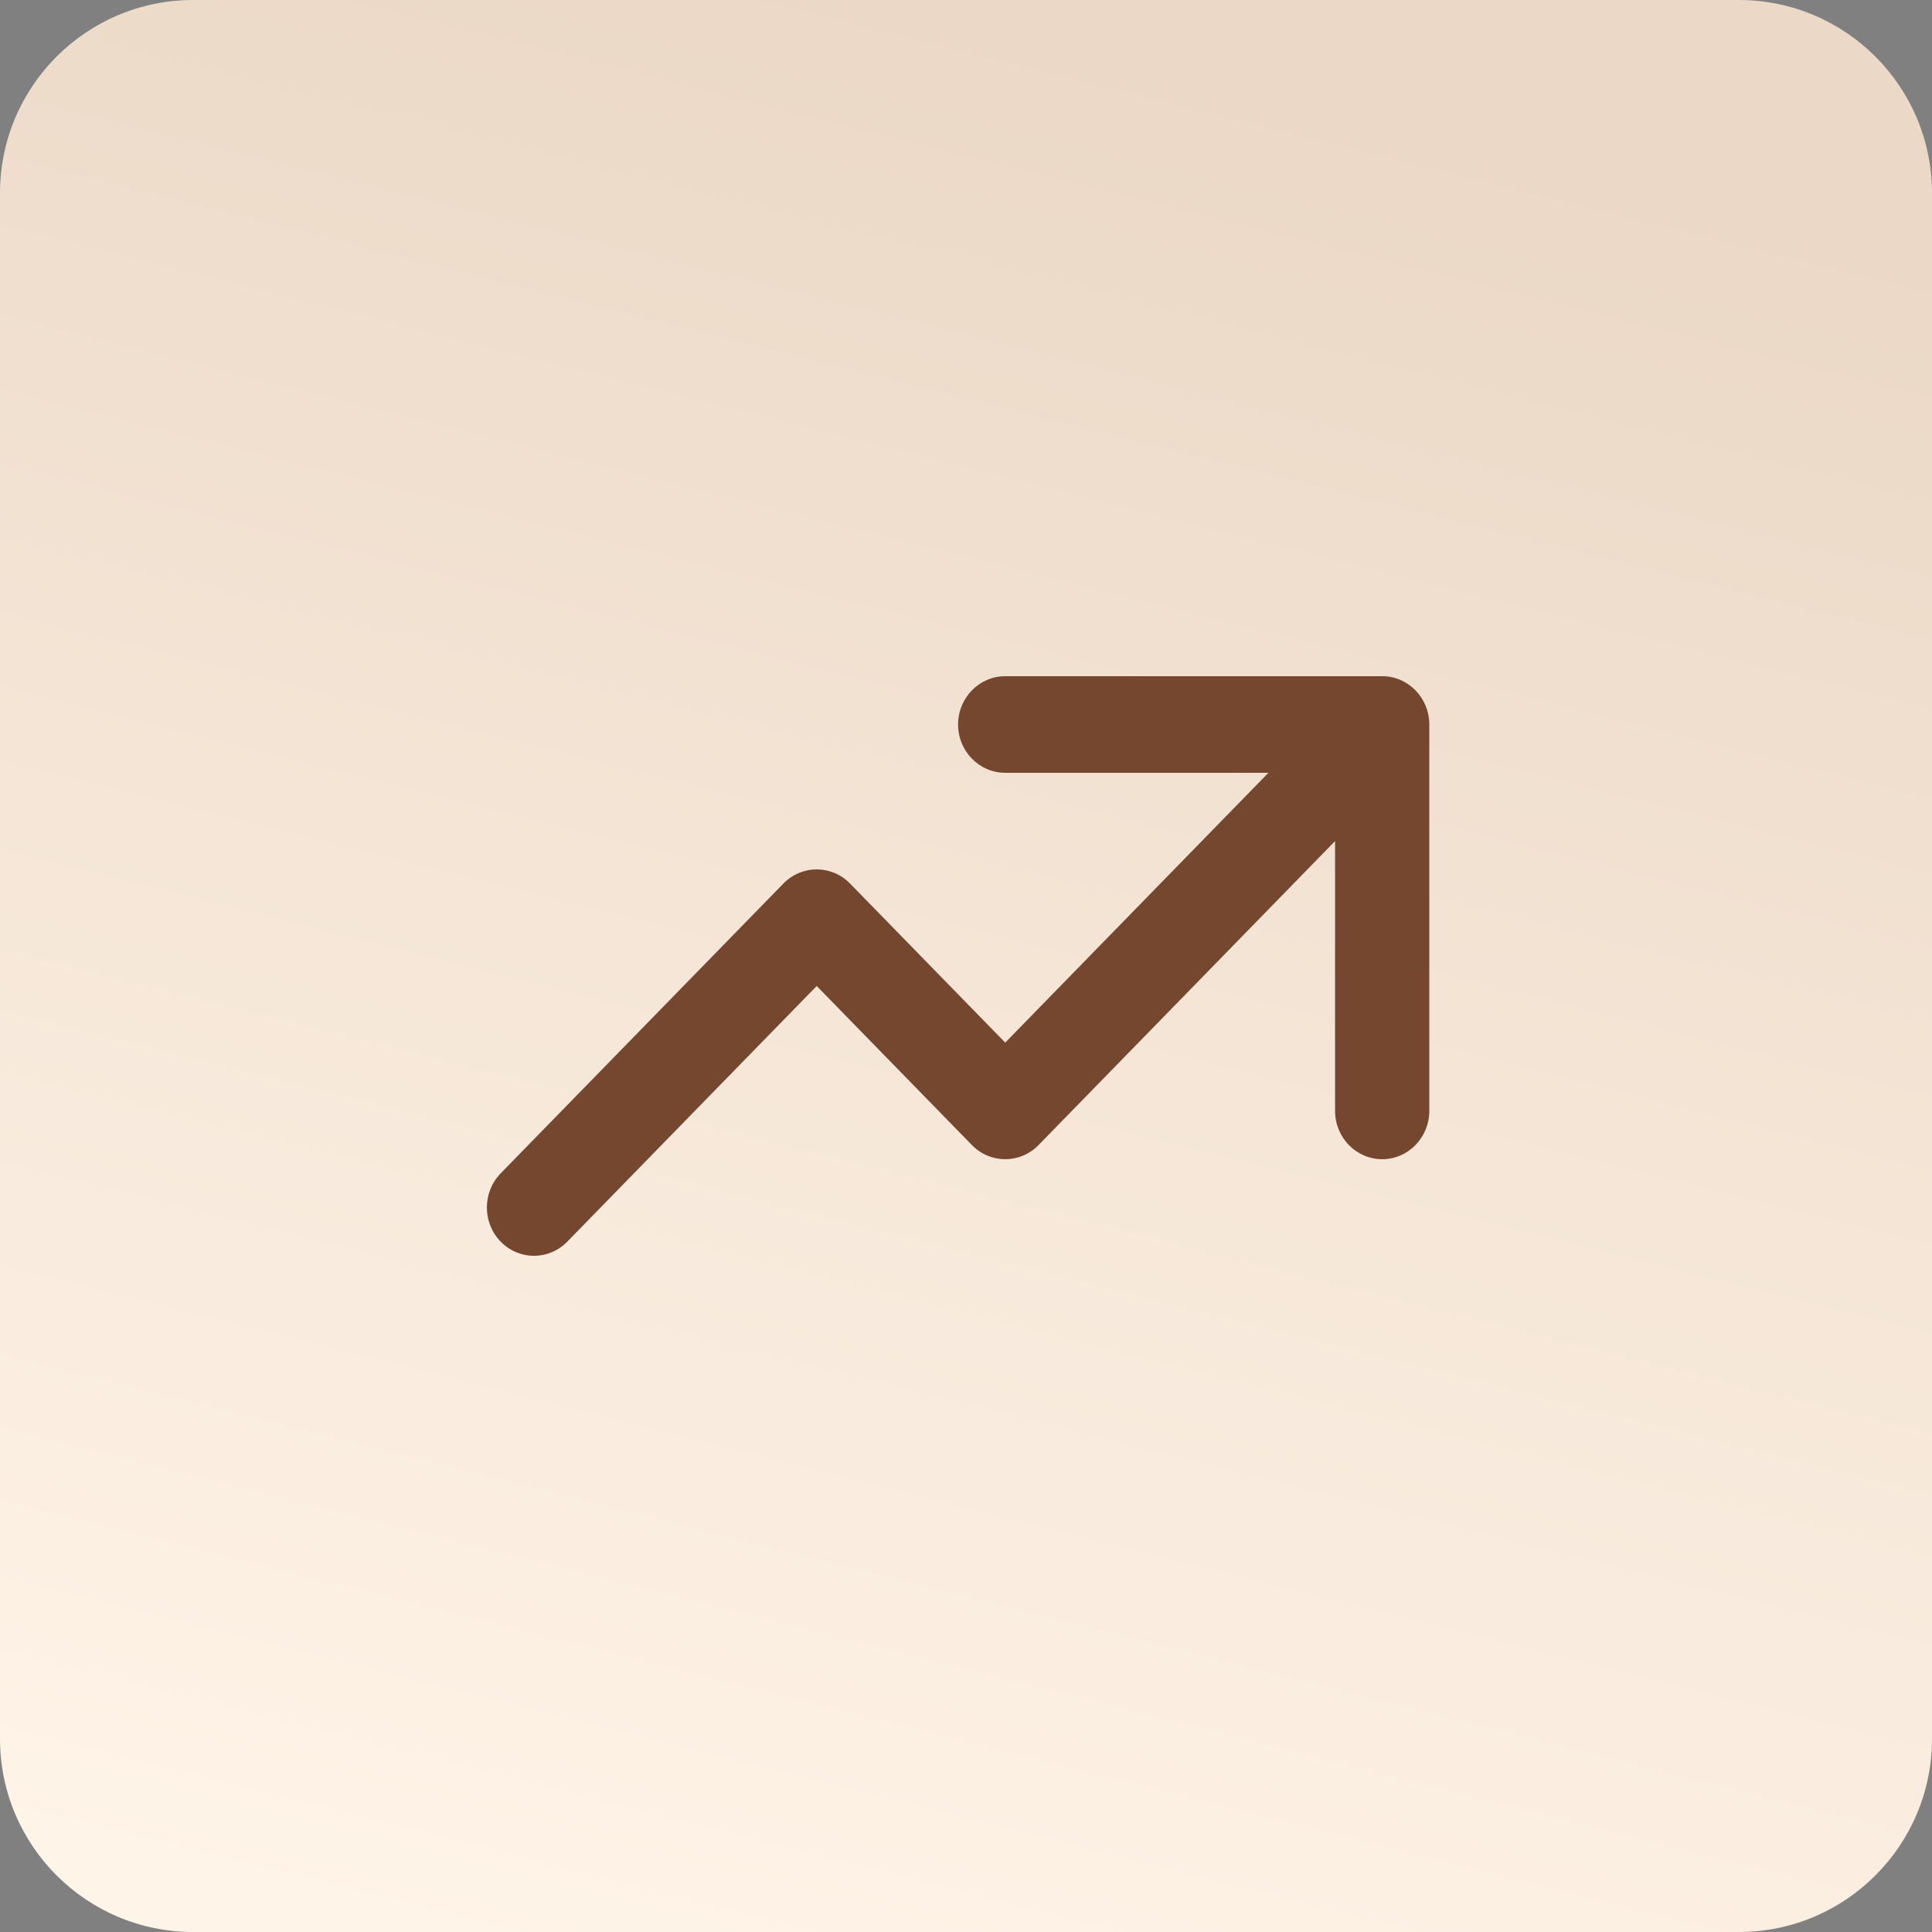
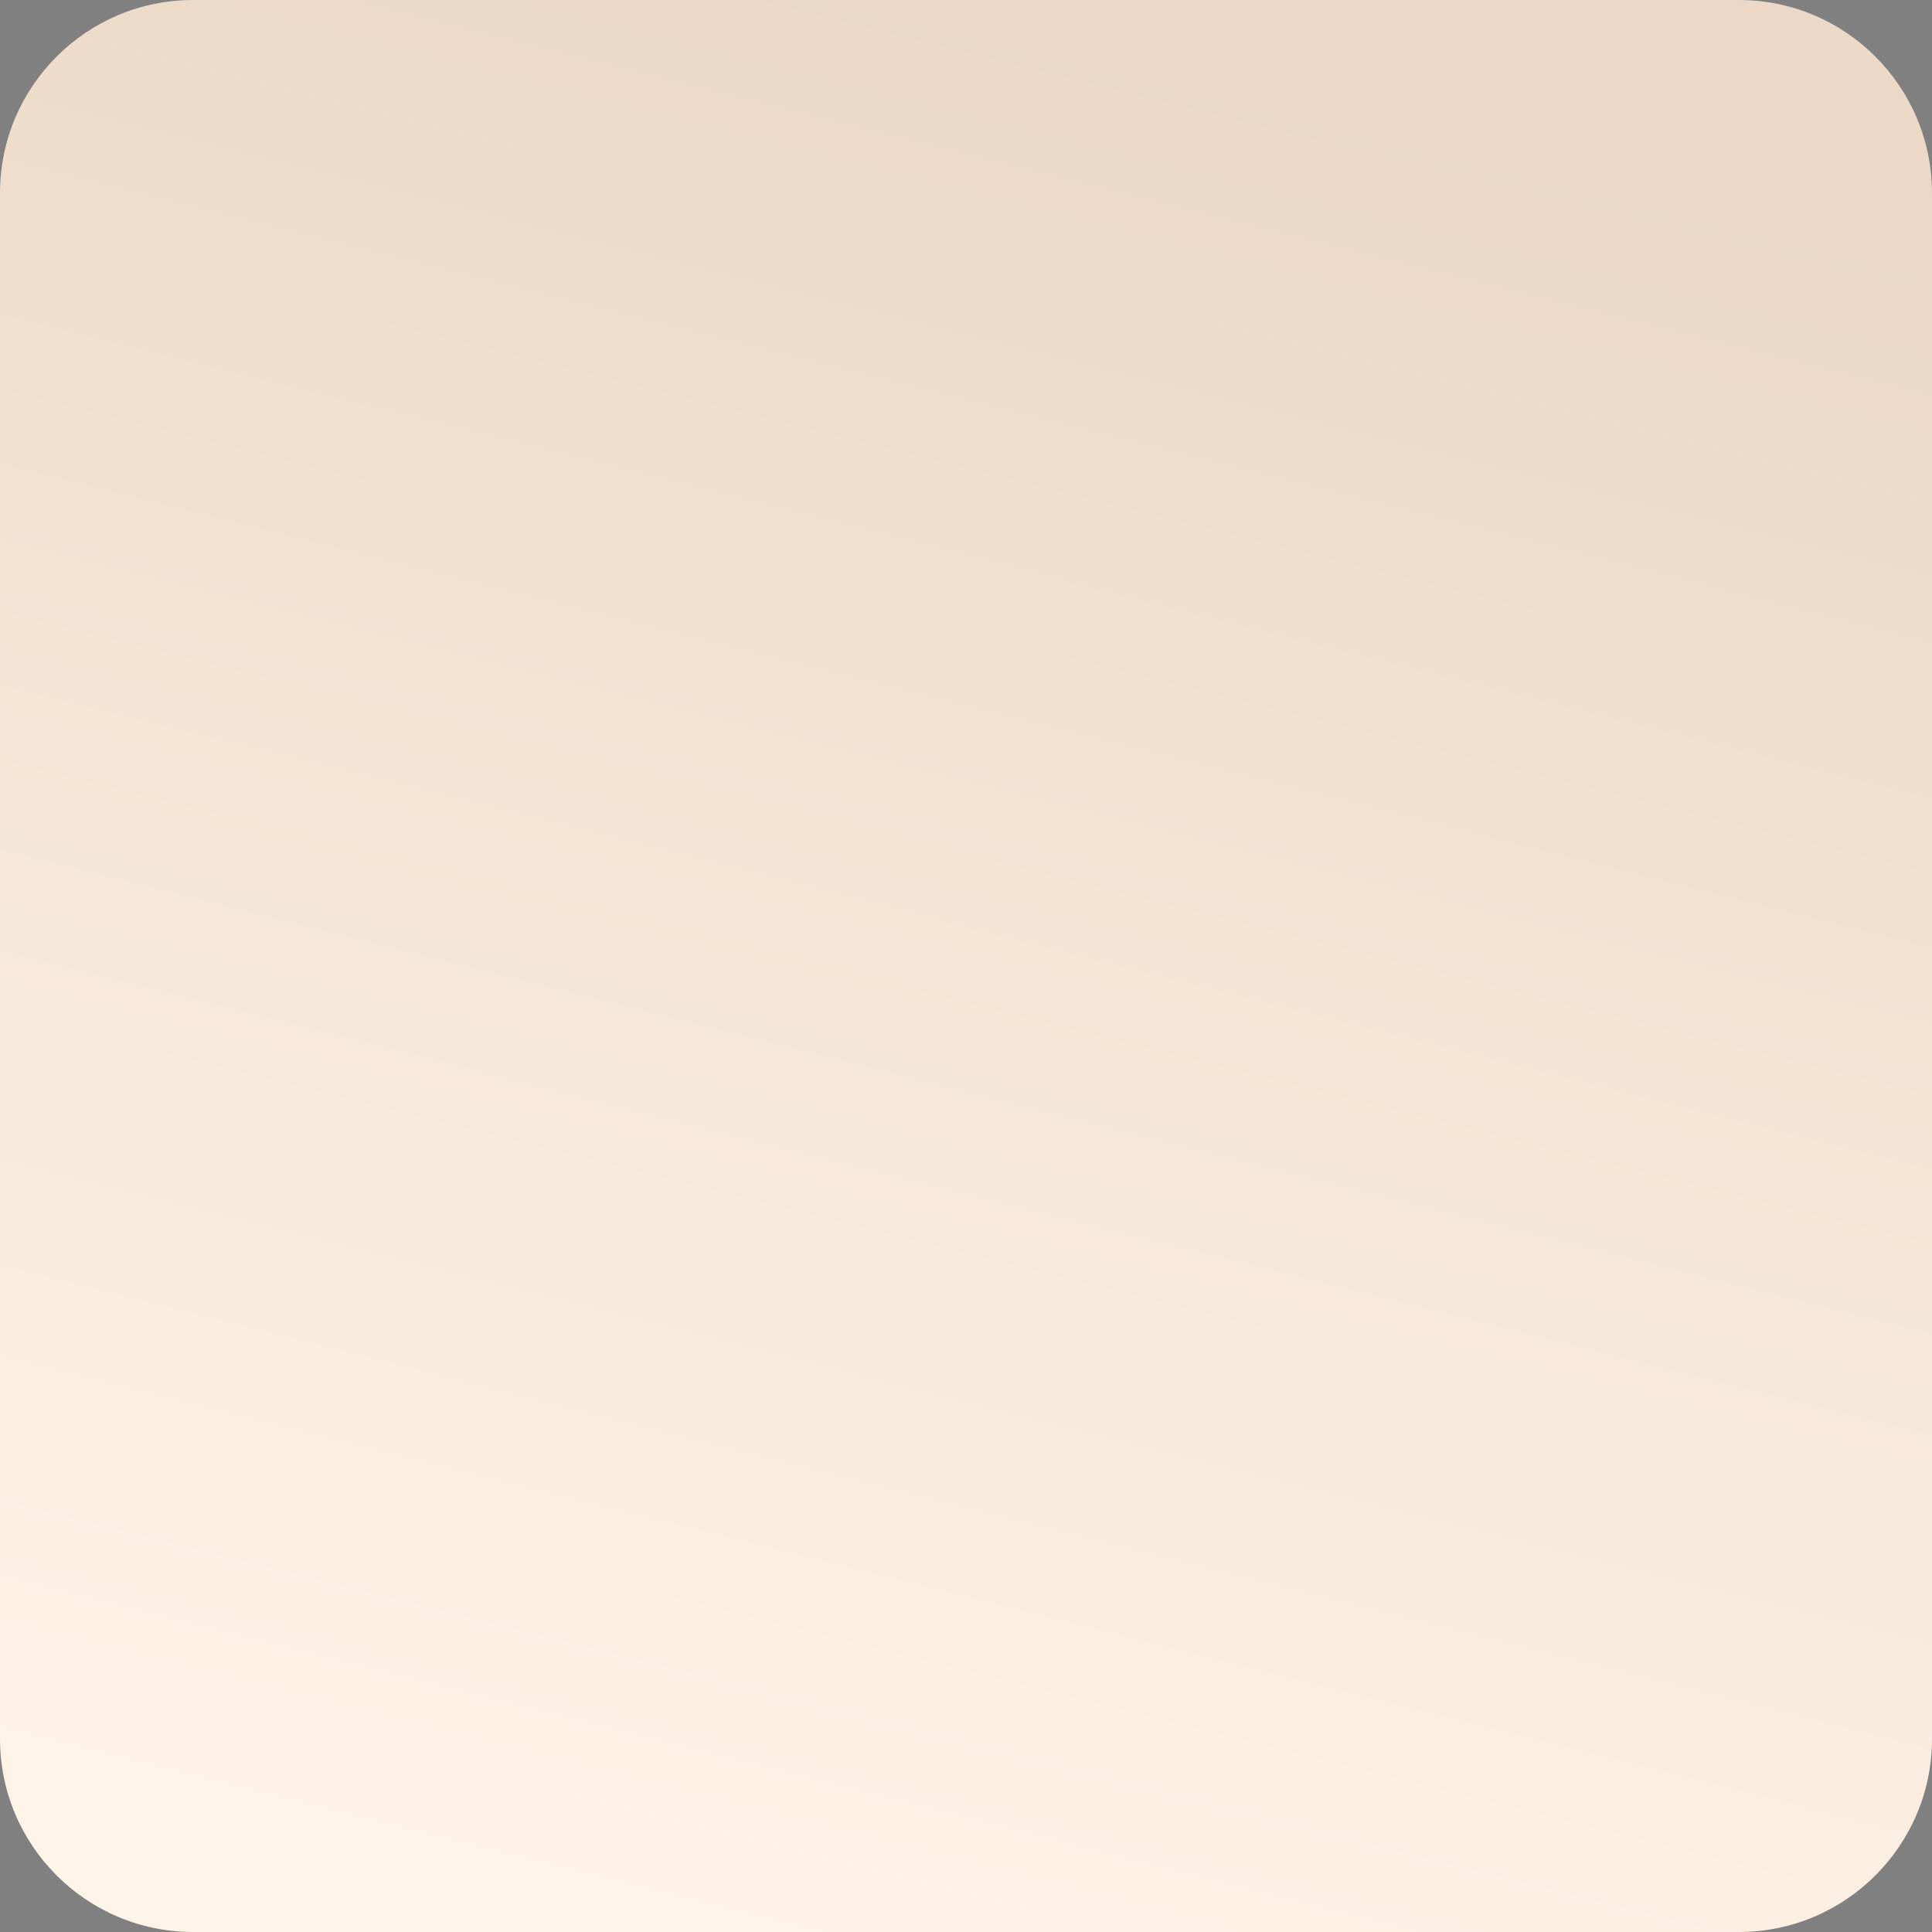
<svg xmlns="http://www.w3.org/2000/svg" width="40" height="40" viewBox="0 0 40 40" fill="none">
  <rect x="0" y="0" width="40" height="40" fill="#808080" stroke="none" />
  <g clip-path="url(#clip0_123_252)">
    <path d="M36 0H4C1.791 0 0 1.791 0 4V36C0 38.209 1.791 40 4 40H36C38.209 40 40 38.209 40 36V4C40 1.791 38.209 0 36 0Z" fill="url(#paint0_linear_123_252)" />
-     <path fill-rule="evenodd" clip-rule="evenodd" d="M20.812 16C20.273 16 19.836 15.552 19.836 15C19.836 14.448 20.273 14 20.812 14H28.617C29.155 14 29.592 14.448 29.592 15V23C29.592 23.552 29.155 24 28.617 24C28.078 24 27.641 23.552 27.641 23V17.414L21.502 23.707C21.121 24.098 20.503 24.098 20.122 23.707L16.909 20.414L11.745 25.707C11.364 26.098 10.747 26.098 10.366 25.707C9.985 25.317 9.985 24.683 10.366 24.293L16.219 18.293C16.6 17.902 17.218 17.902 17.599 18.293L20.812 21.586L26.261 16H20.812Z" fill="#76472F" />
  </g>
  <defs>
    <linearGradient id="paint0_linear_123_252" x1="20" y1="-2.36139e-08" x2="9.843" y2="40.492" gradientUnits="userSpaceOnUse">
      <stop stop-color="#EBD8C6" />
      <stop offset="1" stop-color="#FFF4E8" />
    </linearGradient>
    <clipPath id="clip0_123_252">
      <rect width="40" height="40" fill="white" />
    </clipPath>
  </defs>
</svg>